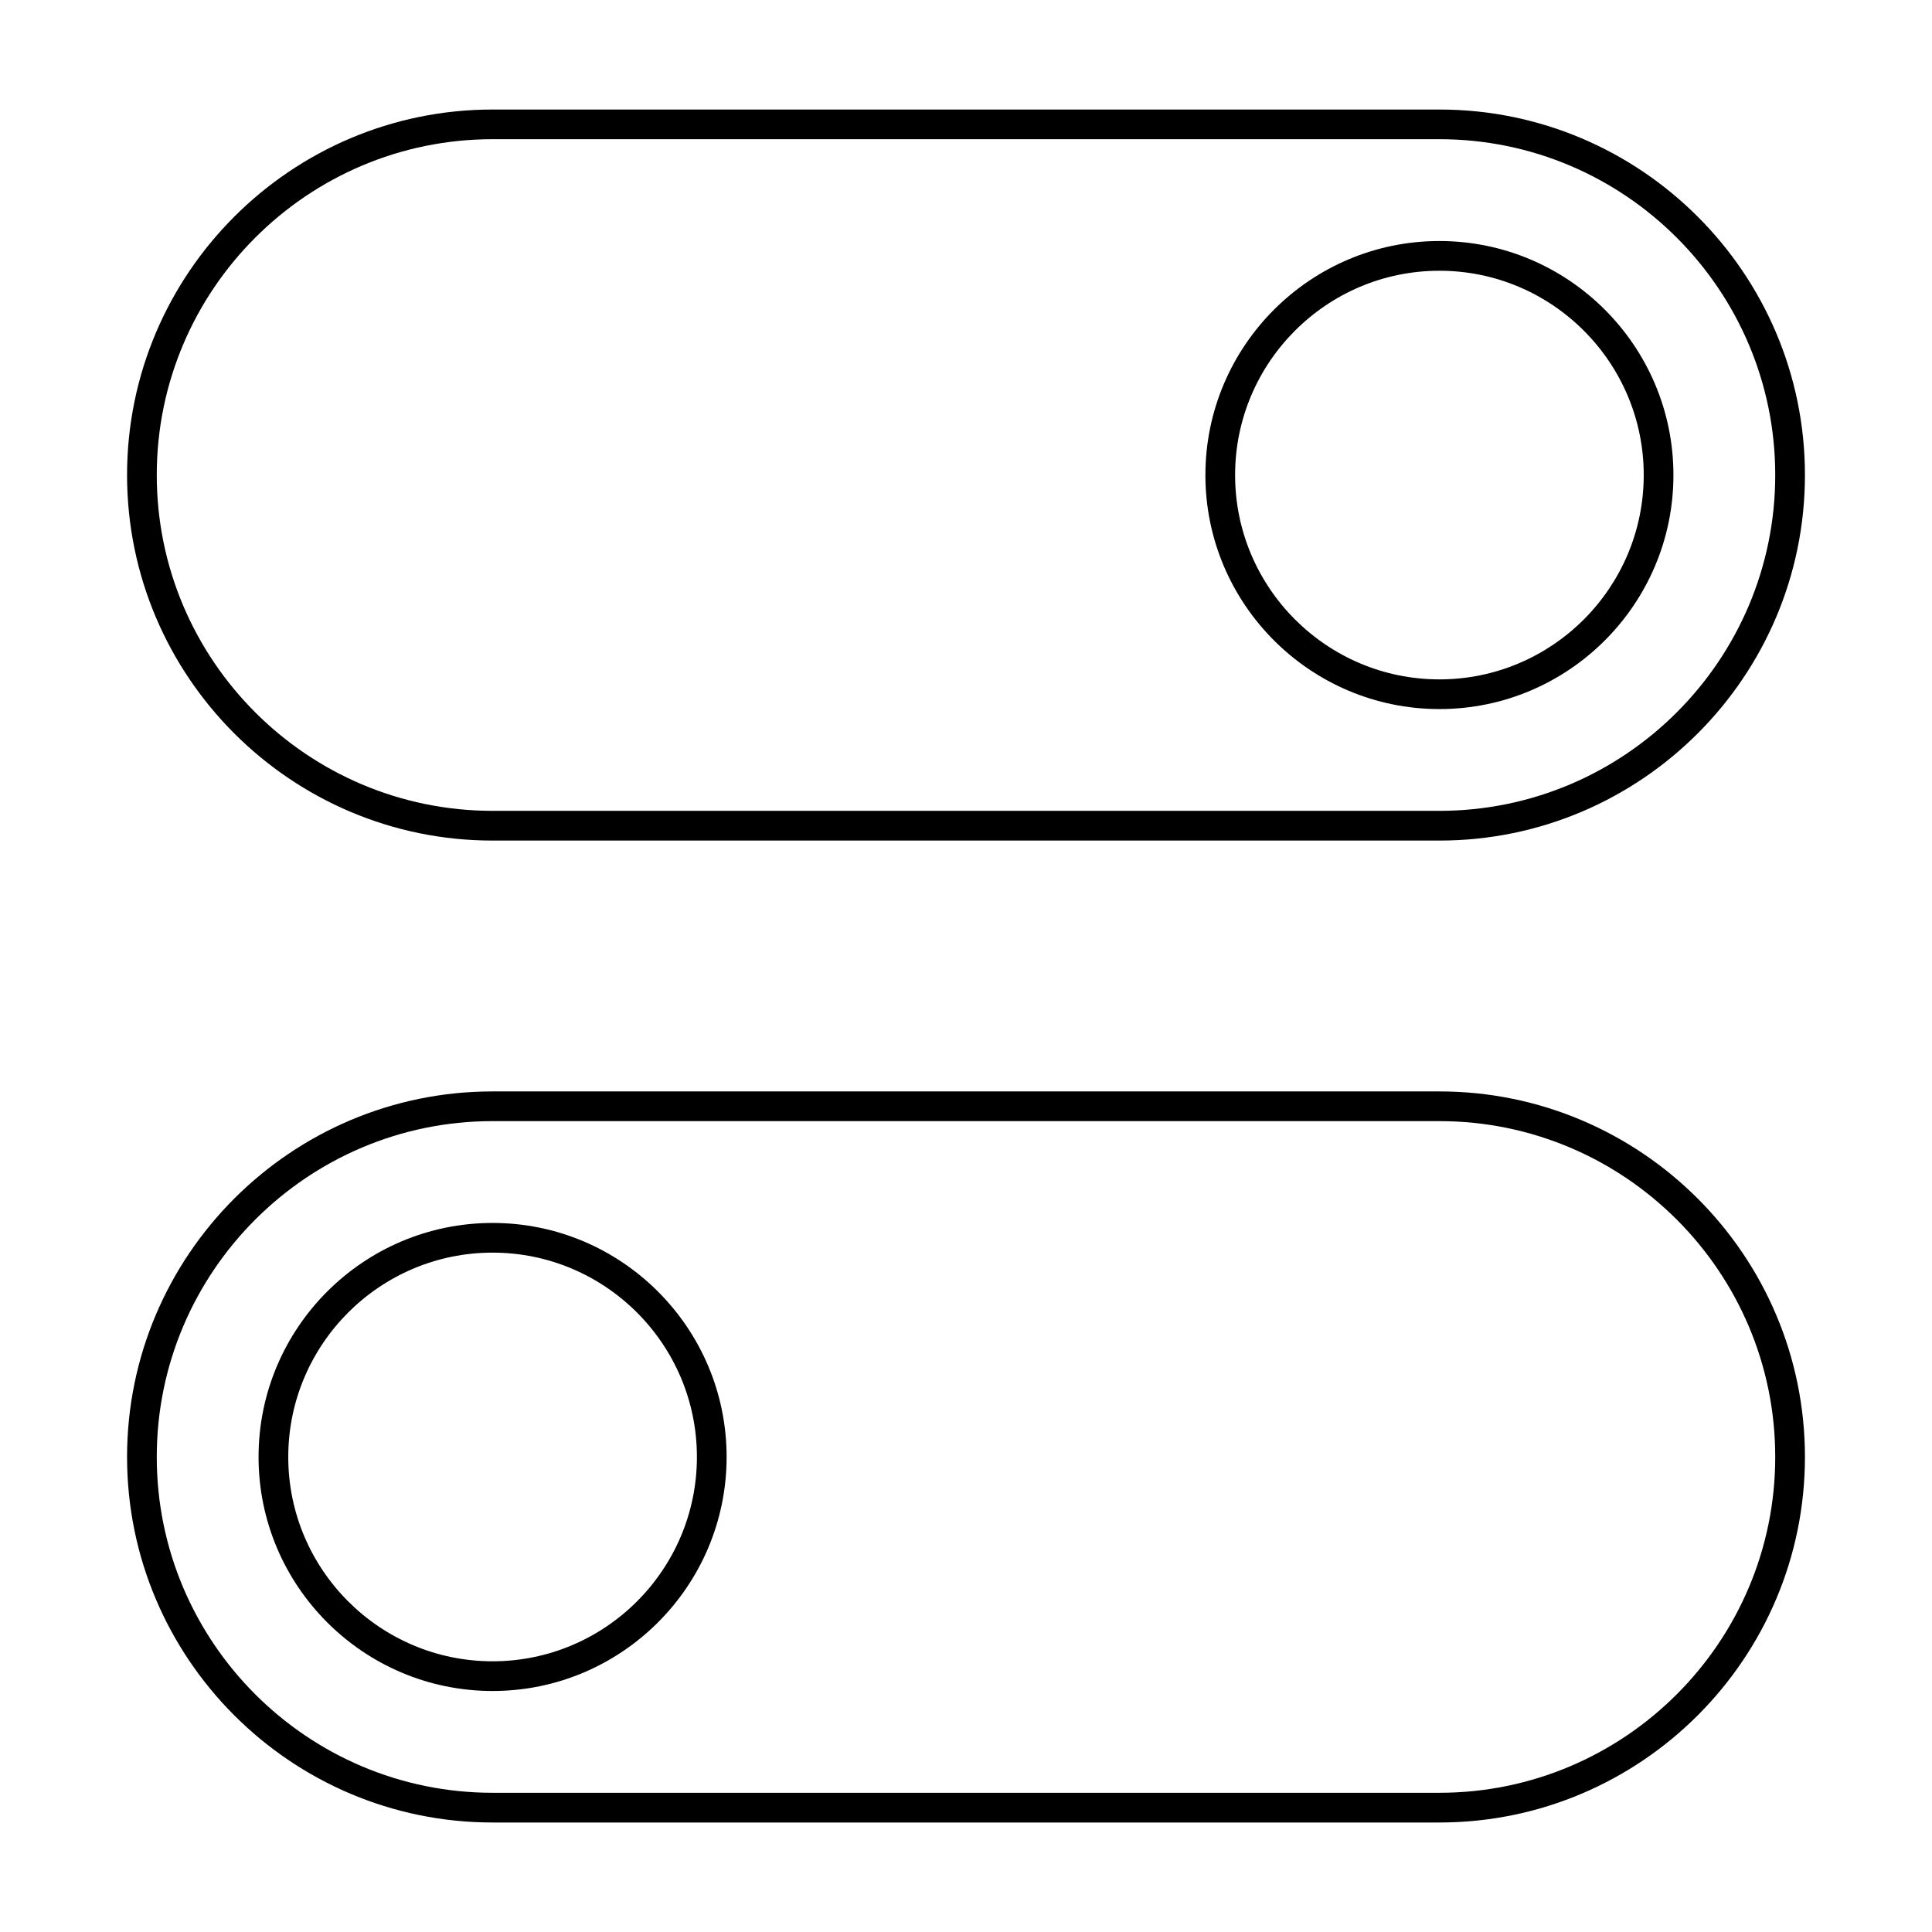
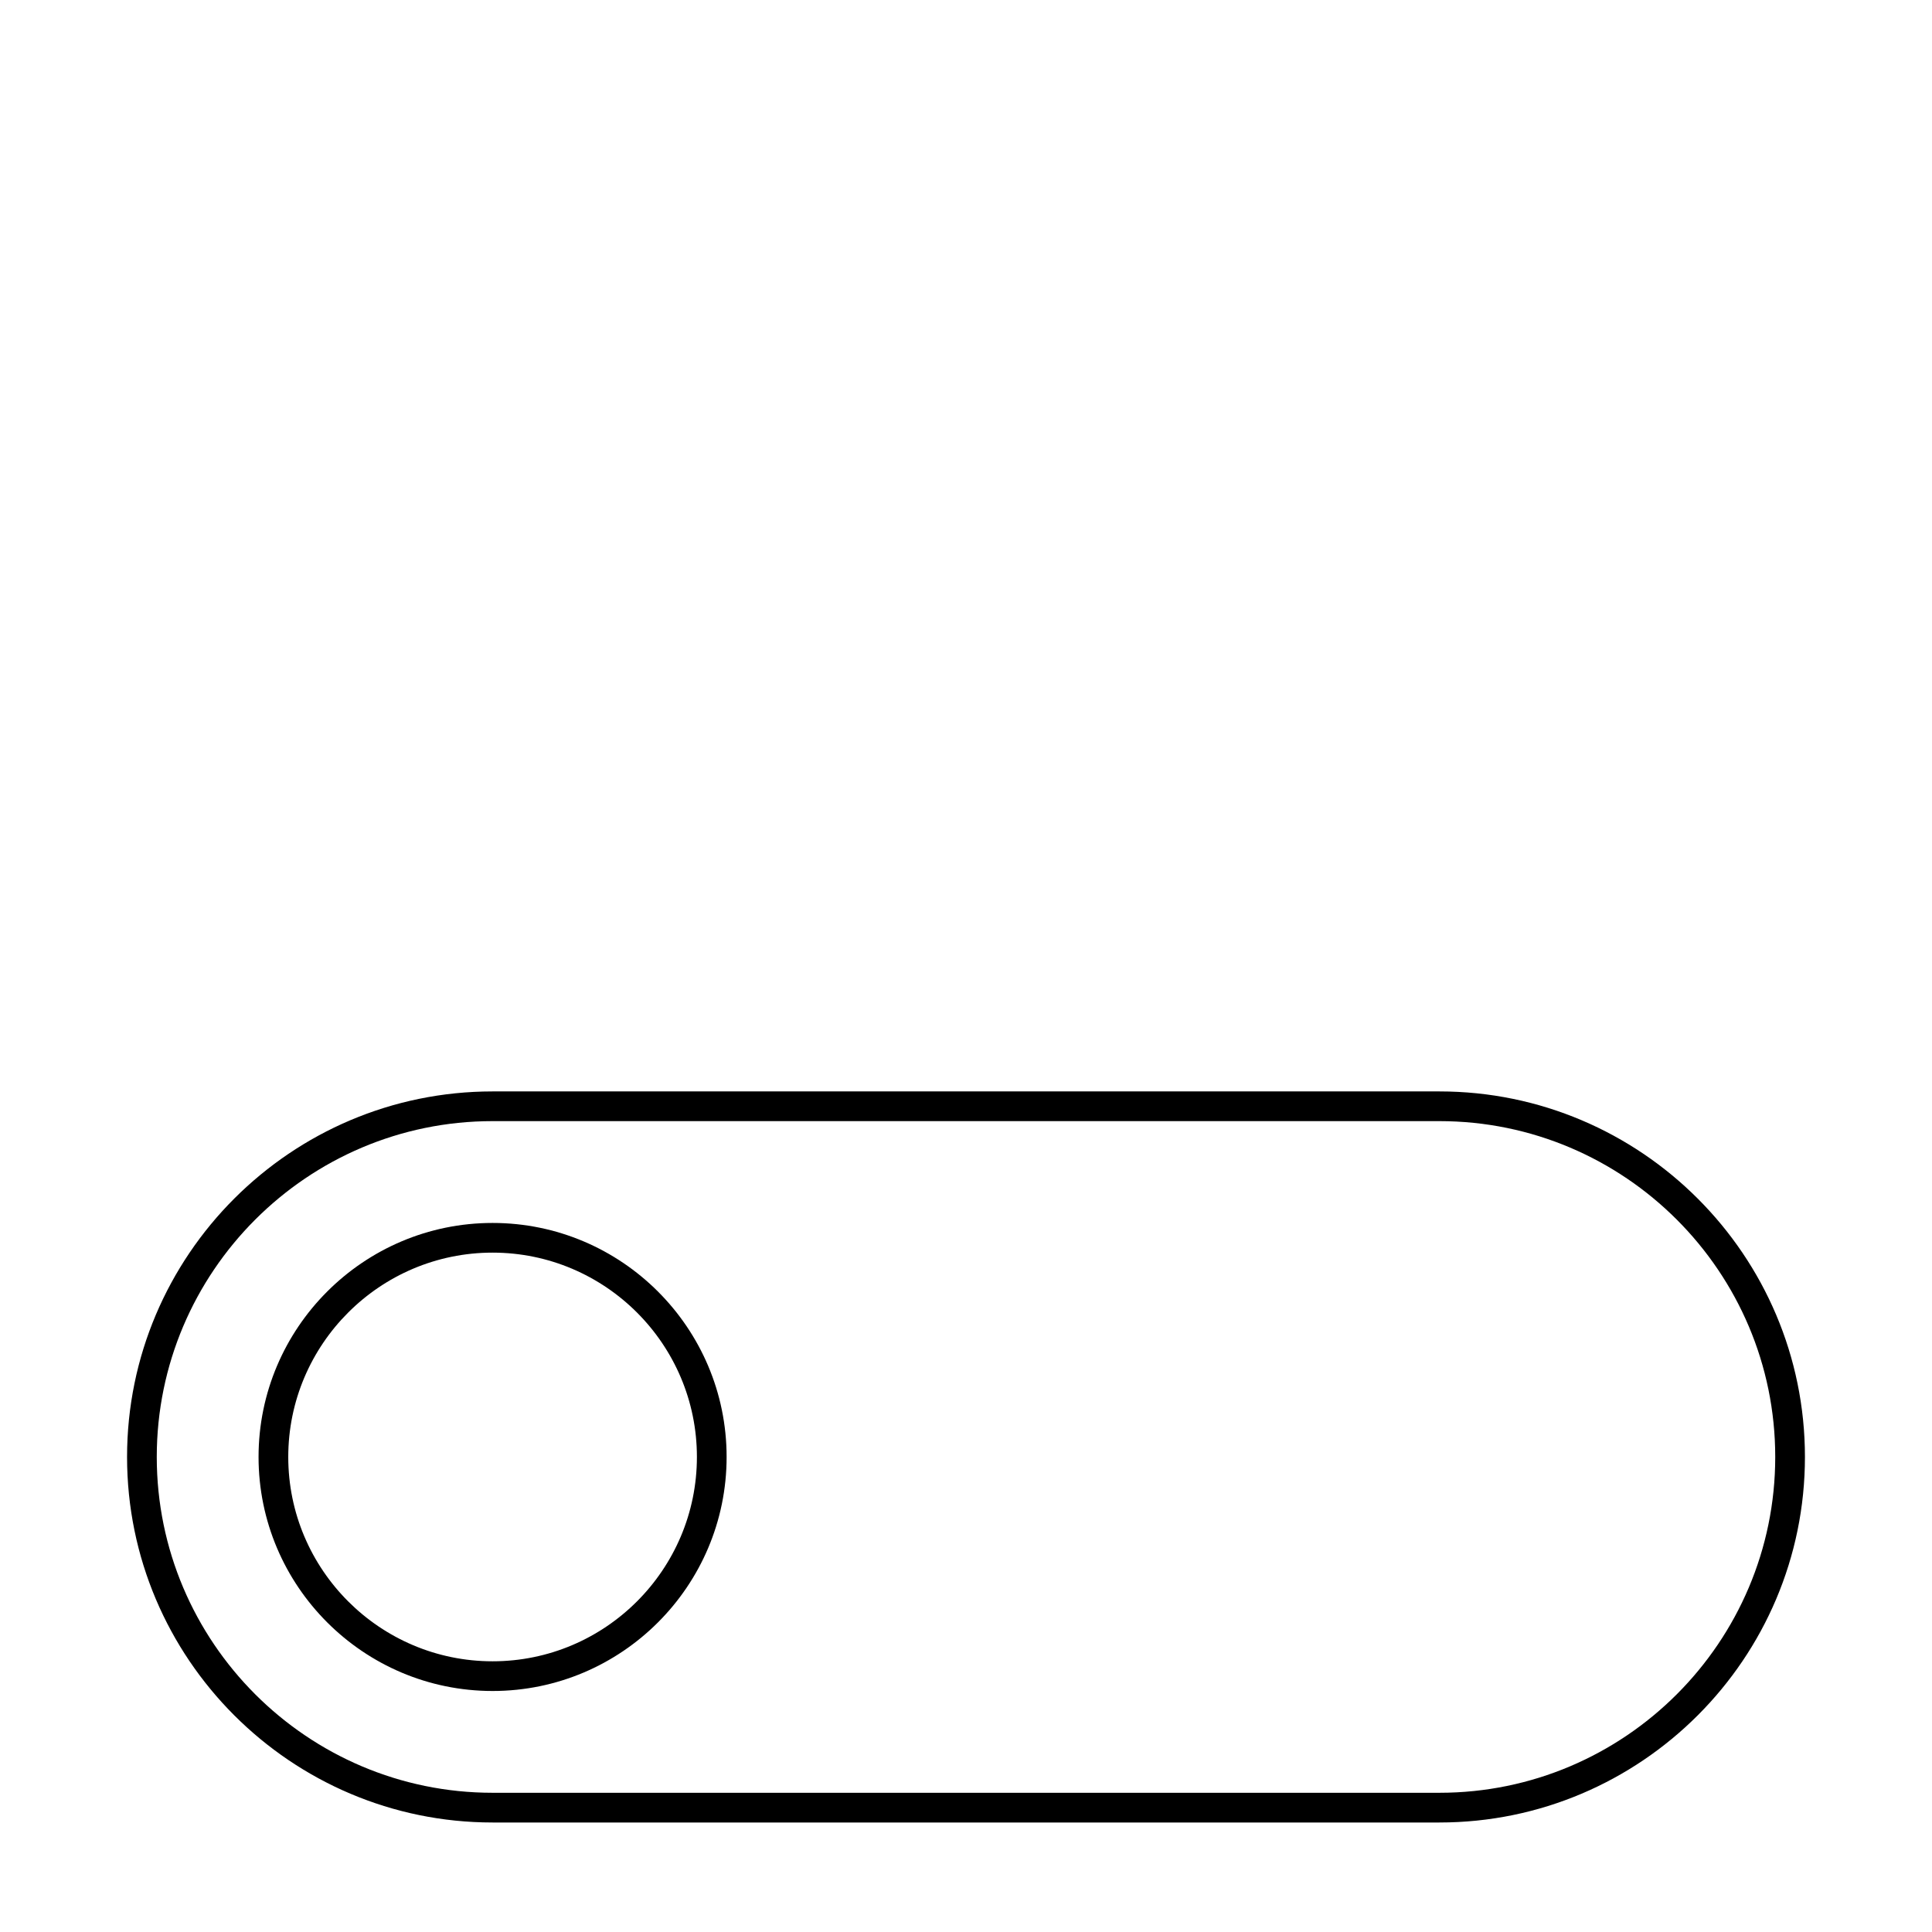
<svg xmlns="http://www.w3.org/2000/svg" fill="#000000" width="800px" height="800px" version="1.1" viewBox="144 144 512 512">
  <g>
-     <path d="m274.54 366.76h250.92c53.414 0 96.867-43.453 96.867-96.867 0-53.414-43.453-96.867-96.867-96.867h-250.92c-53.414 0-96.867 43.453-96.867 96.867 0 53.414 43.453 96.867 96.867 96.867zm0-185.87h250.92c49.074 0 88.996 39.922 88.996 88.996s-39.922 88.996-88.996 88.996h-250.92c-49.074 0-88.996-39.922-88.996-88.996 0-49.07 39.922-88.996 88.996-88.996z" />
-     <path d="m525.46 331.91c34.203 0 62.016-27.82 62.016-62.016 0-34.203-27.82-62.02-62.016-62.02-34.195 0-62.016 27.82-62.016 62.02-0.004 34.195 27.816 62.016 62.016 62.016zm0-116.16c29.855 0 54.145 24.289 54.145 54.148 0 29.855-24.289 54.145-54.145 54.145-29.855 0-54.145-24.289-54.145-54.145-0.004-29.855 24.285-54.148 54.145-54.148z" />
    <path d="m274.54 626.98h250.92c53.414 0 96.867-43.453 96.867-96.867 0-53.418-43.453-96.875-96.867-96.875h-250.92c-53.414 0-96.867 43.453-96.867 96.875 0 53.414 43.453 96.867 96.867 96.867zm0-185.87h250.92c49.074 0 88.996 39.922 88.996 89 0 49.074-39.922 88.996-88.996 88.996h-250.92c-49.074 0-88.996-39.922-88.996-88.996s39.922-89 88.996-89z" />
    <path d="m274.54 592.13c34.203 0 62.02-27.82 62.02-62.016 0-34.195-27.82-62.02-62.02-62.02-34.203 0-62.02 27.824-62.02 62.02 0 34.195 27.824 62.016 62.02 62.016zm0-116.17c29.855 0 54.148 24.293 54.148 54.148 0 29.859-24.285 54.152-54.148 54.152-29.859 0-54.148-24.289-54.148-54.145s24.293-54.156 54.148-54.156z" />
  </g>
</svg>